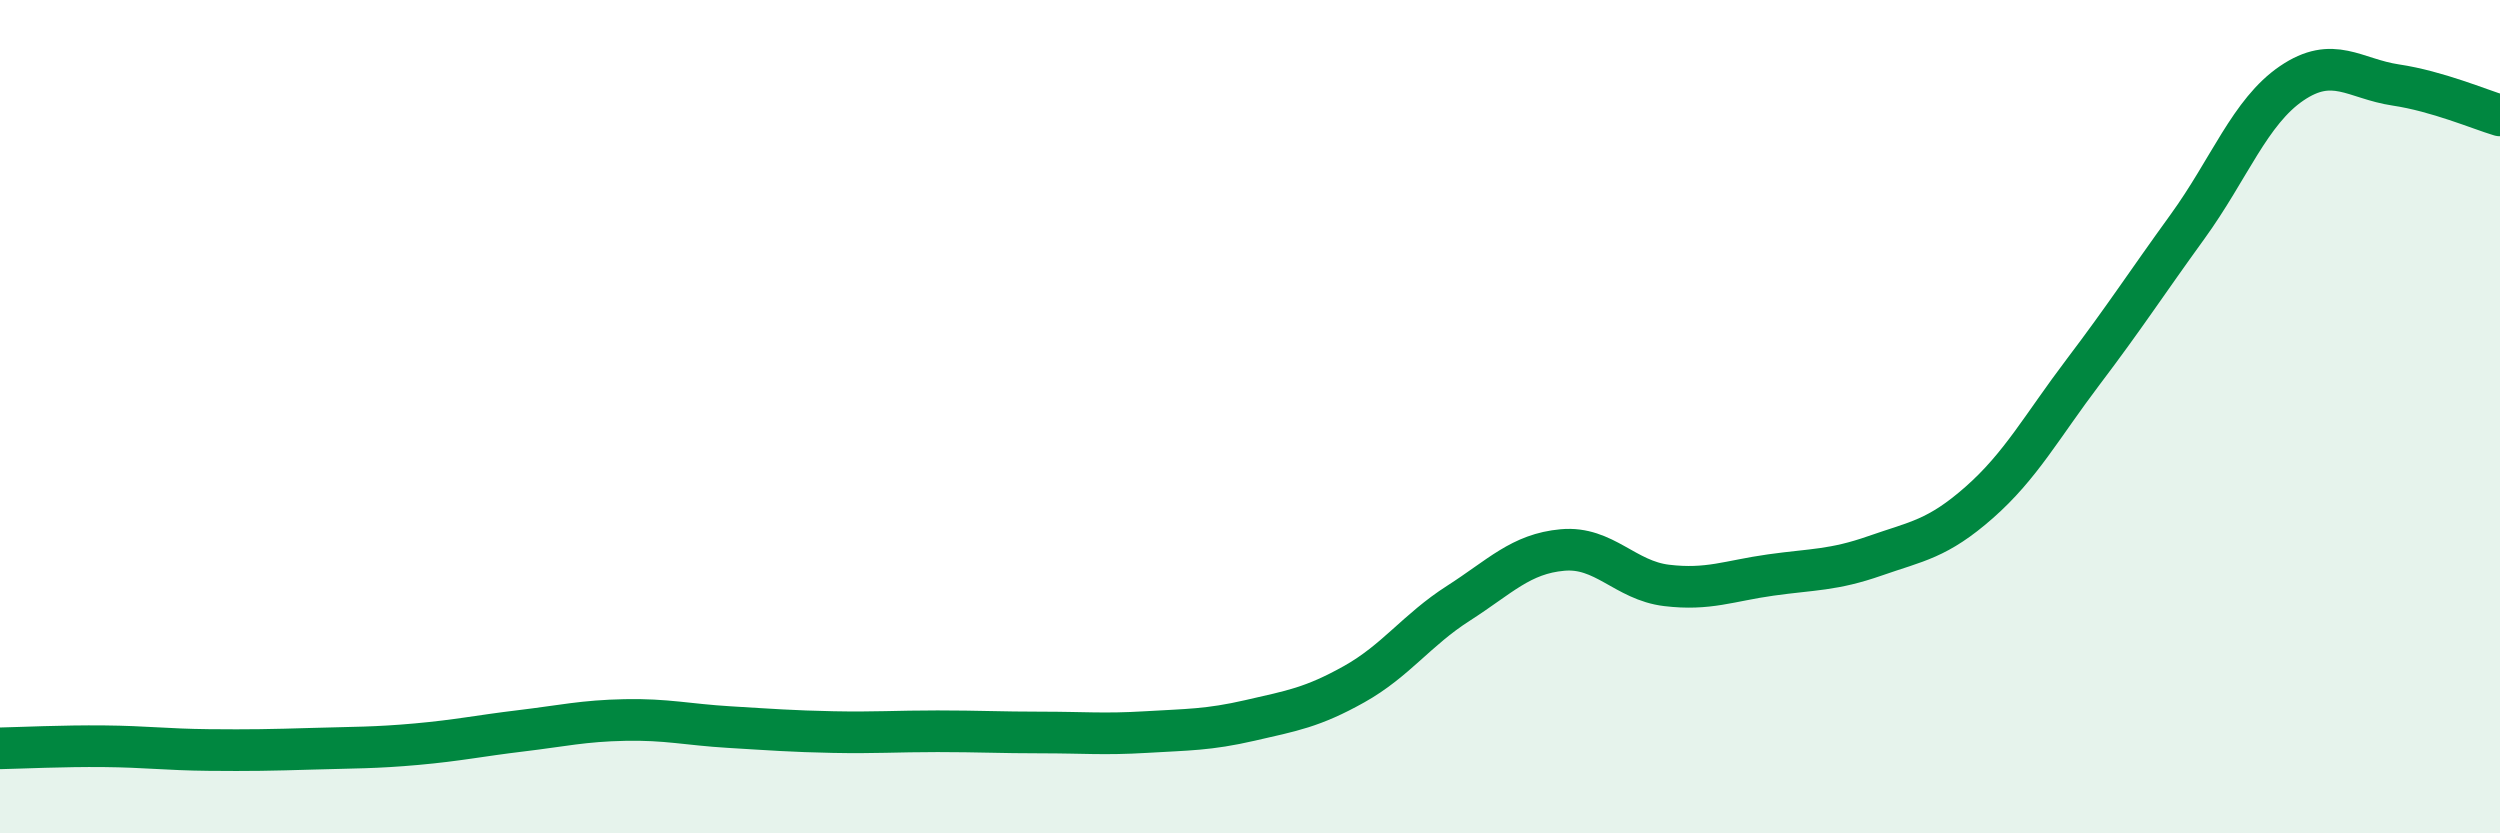
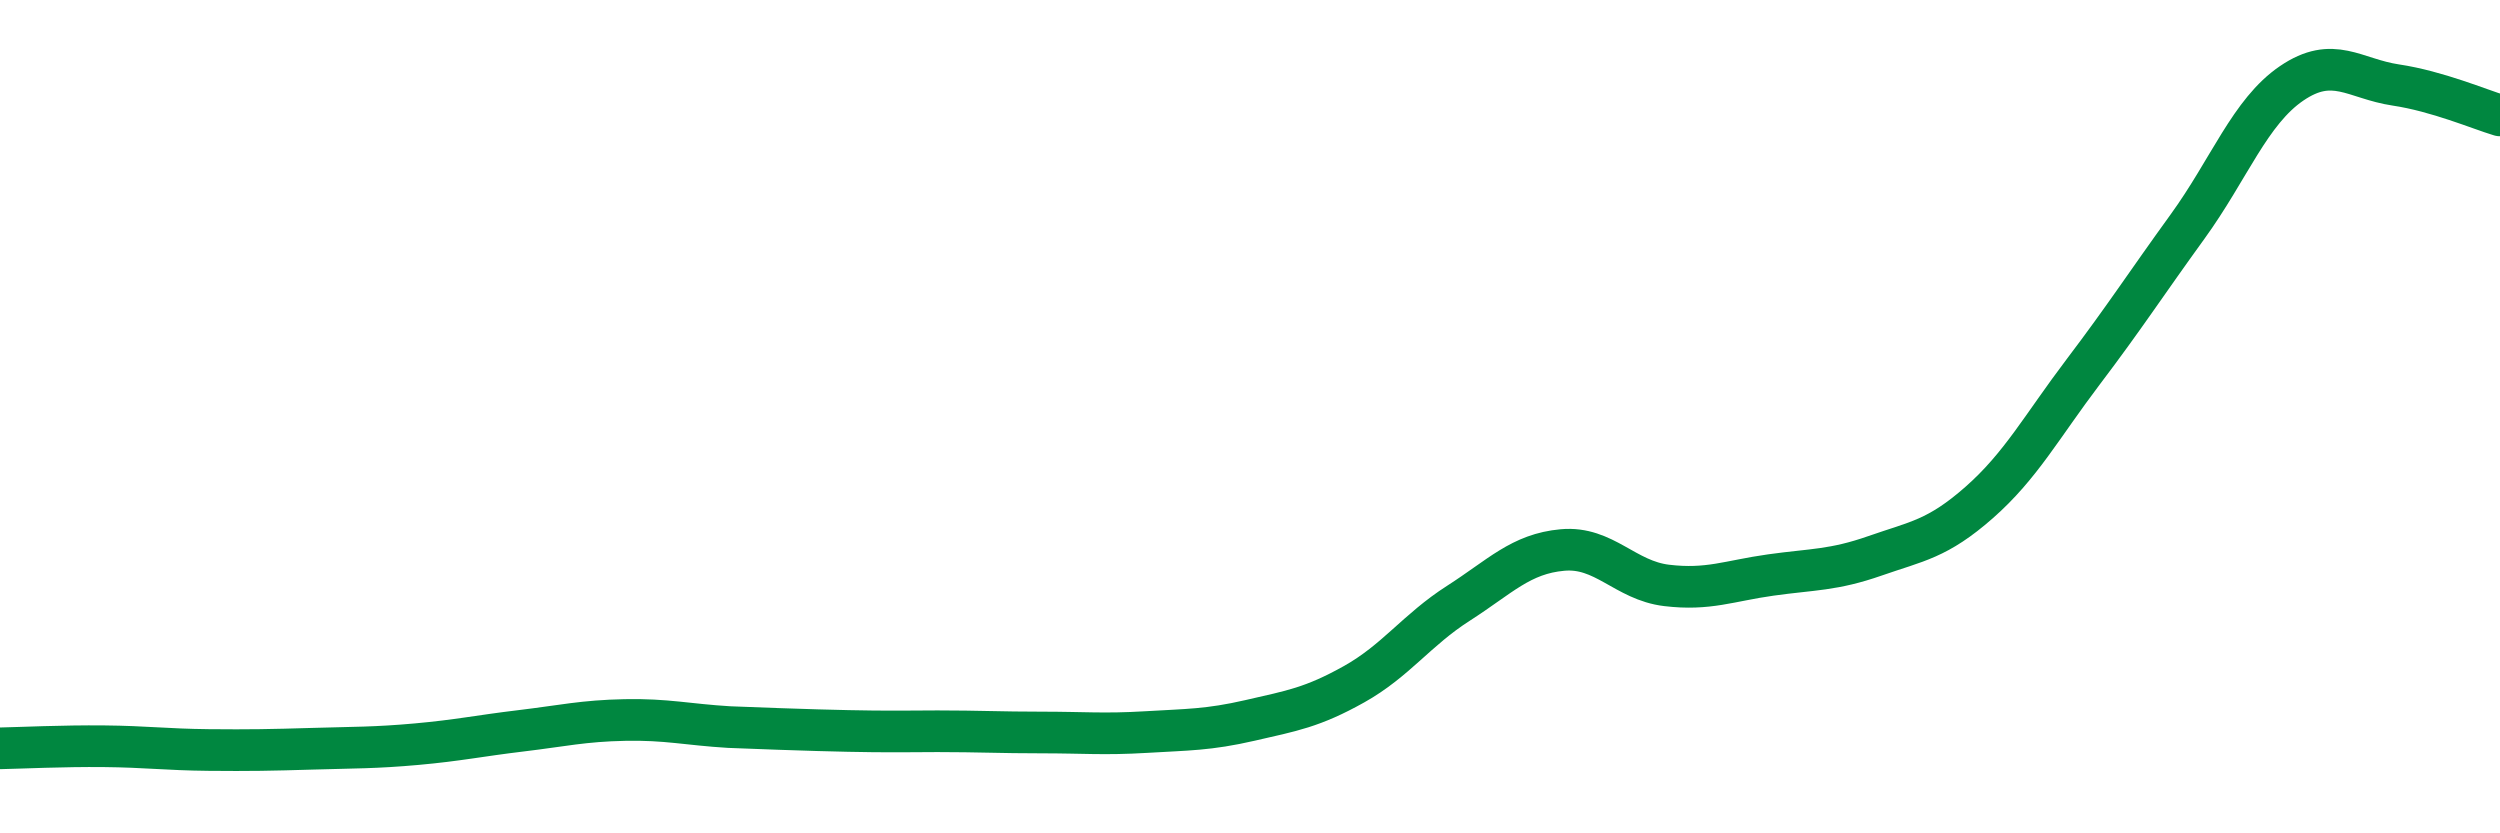
<svg xmlns="http://www.w3.org/2000/svg" width="60" height="20" viewBox="0 0 60 20">
-   <path d="M 0,17.96 C 0.5,17.95 1.5,17.9 2.5,17.91 C 3.5,17.92 4,17.99 5,18 C 6,18.01 6.5,18 7.5,17.97 C 8.5,17.94 9,17.95 10,17.86 C 11,17.77 11.5,17.66 12.5,17.54 C 13.5,17.42 14,17.3 15,17.28 C 16,17.26 16.5,17.39 17.5,17.45 C 18.5,17.51 19,17.55 20,17.57 C 21,17.59 21.5,17.55 22.5,17.55 C 23.5,17.55 24,17.58 25,17.58 C 26,17.58 26.5,17.63 27.5,17.57 C 28.5,17.51 29,17.52 30,17.29 C 31,17.06 31.5,16.98 32.5,16.42 C 33.5,15.86 34,15.12 35,14.48 C 36,13.84 36.5,13.29 37.5,13.2 C 38.5,13.11 39,13.93 40,14.05 C 41,14.17 41.5,13.94 42.5,13.8 C 43.5,13.66 44,13.69 45,13.34 C 46,12.99 46.5,12.94 47.5,12.06 C 48.5,11.18 49,10.24 50,8.92 C 51,7.6 51.5,6.82 52.5,5.44 C 53.5,4.06 54,2.68 55,2 C 56,1.32 56.5,1.89 57.5,2.04 C 58.5,2.19 59.5,2.62 60,2.77L60 20L0 20Z" fill="#008740" opacity="0.1" stroke-linecap="round" stroke-linejoin="round" />
-   <path d="M 0,17.96 C 0.5,17.95 1.5,17.9 2.5,17.91 C 3.5,17.92 4,17.99 5,18 C 6,18.01 6.5,18 7.5,17.97 C 8.5,17.94 9,17.95 10,17.86 C 11,17.77 11.5,17.66 12.5,17.54 C 13.5,17.42 14,17.3 15,17.28 C 16,17.26 16.5,17.39 17.5,17.45 C 18.5,17.51 19,17.55 20,17.57 C 21,17.59 21.5,17.55 22.5,17.55 C 23.5,17.55 24,17.58 25,17.58 C 26,17.58 26.5,17.63 27.5,17.57 C 28.5,17.51 29,17.52 30,17.29 C 31,17.06 31.5,16.98 32.5,16.42 C 33.5,15.86 34,15.12 35,14.48 C 36,13.84 36.5,13.29 37.5,13.2 C 38.5,13.11 39,13.93 40,14.05 C 41,14.17 41.5,13.94 42.5,13.8 C 43.5,13.66 44,13.69 45,13.34 C 46,12.99 46.5,12.94 47.5,12.06 C 48.5,11.18 49,10.24 50,8.92 C 51,7.6 51.5,6.82 52.5,5.44 C 53.5,4.06 54,2.68 55,2 C 56,1.32 56.5,1.89 57.5,2.04 C 58.5,2.19 59.5,2.62 60,2.77" stroke="#008740" stroke-width="1" fill="none" stroke-linecap="round" stroke-linejoin="round" />
+   <path d="M 0,17.96 C 0.5,17.95 1.5,17.9 2.5,17.91 C 3.5,17.92 4,17.99 5,18 C 6,18.01 6.5,18 7.5,17.97 C 8.5,17.94 9,17.95 10,17.86 C 11,17.77 11.5,17.66 12.5,17.54 C 13.5,17.42 14,17.3 15,17.28 C 16,17.26 16.5,17.39 17.5,17.45 C 21,17.59 21.5,17.55 22.5,17.55 C 23.5,17.55 24,17.58 25,17.58 C 26,17.58 26.5,17.63 27.5,17.57 C 28.5,17.51 29,17.52 30,17.29 C 31,17.06 31.5,16.98 32.5,16.42 C 33.5,15.86 34,15.12 35,14.48 C 36,13.84 36.5,13.29 37.5,13.2 C 38.5,13.11 39,13.93 40,14.05 C 41,14.17 41.5,13.94 42.5,13.8 C 43.5,13.66 44,13.69 45,13.34 C 46,12.99 46.5,12.94 47.5,12.06 C 48.5,11.18 49,10.24 50,8.92 C 51,7.6 51.5,6.82 52.5,5.44 C 53.5,4.06 54,2.68 55,2 C 56,1.32 56.5,1.89 57.5,2.04 C 58.5,2.19 59.5,2.62 60,2.77" stroke="#008740" stroke-width="1" fill="none" stroke-linecap="round" stroke-linejoin="round" />
</svg>